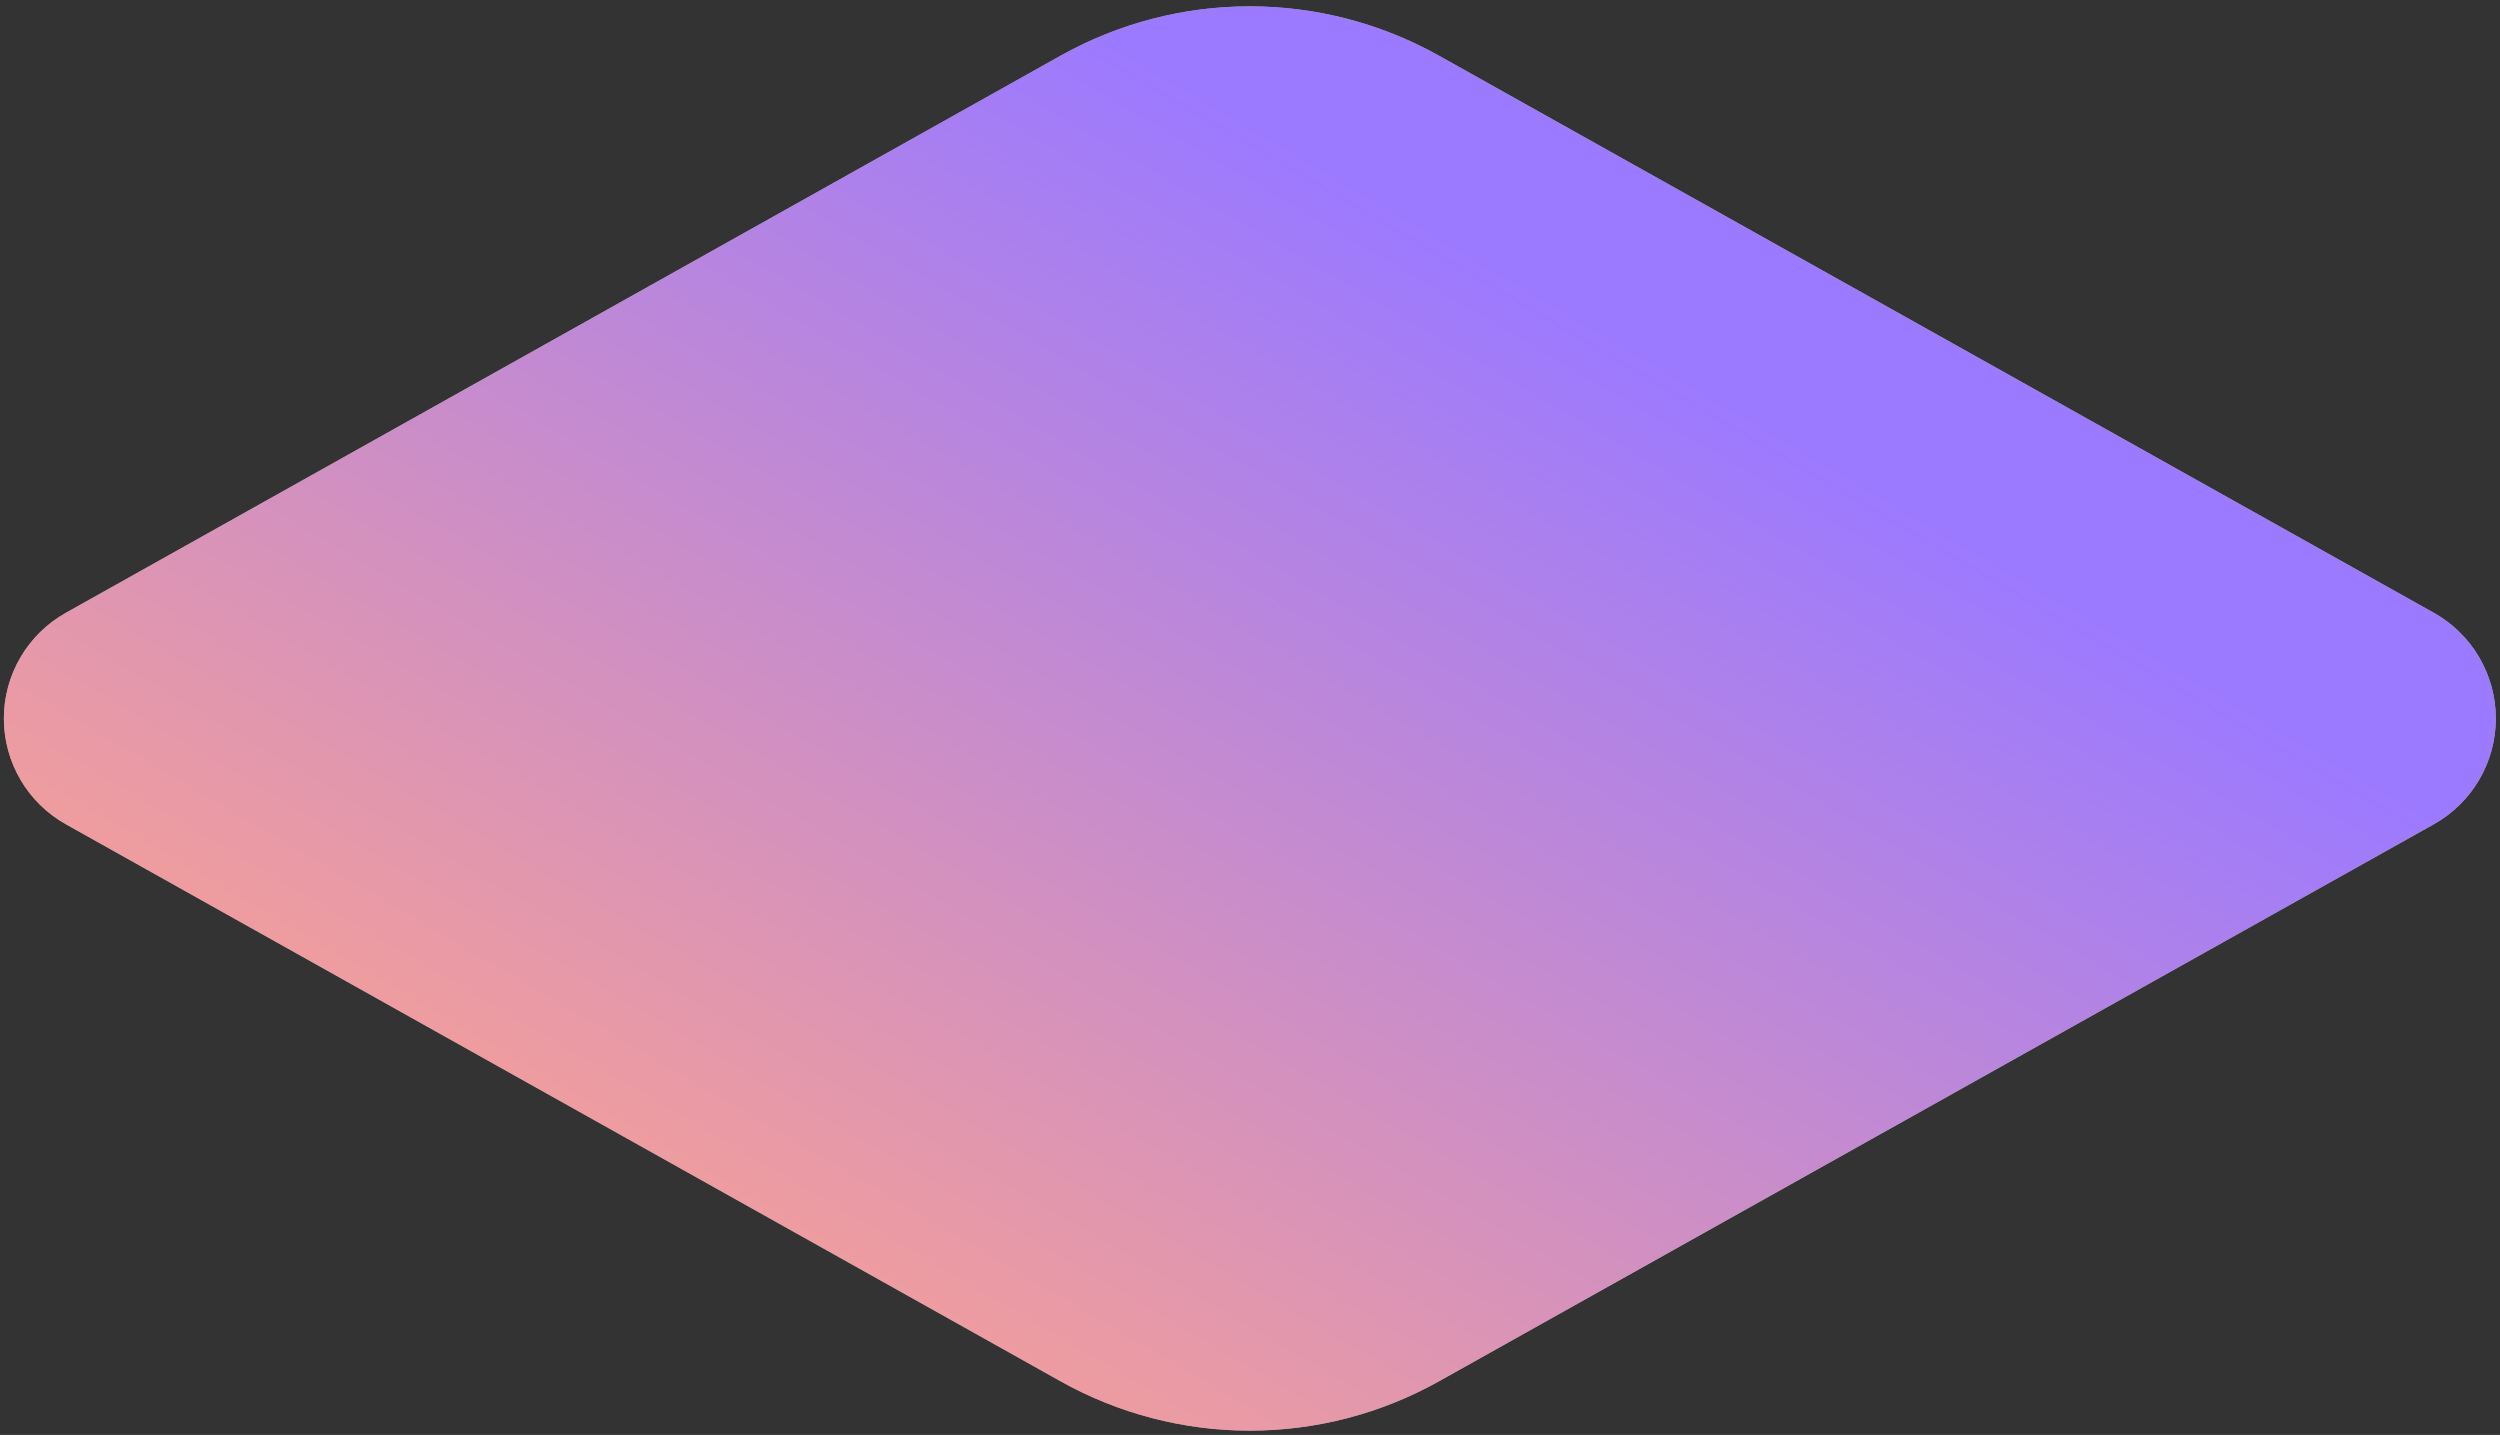
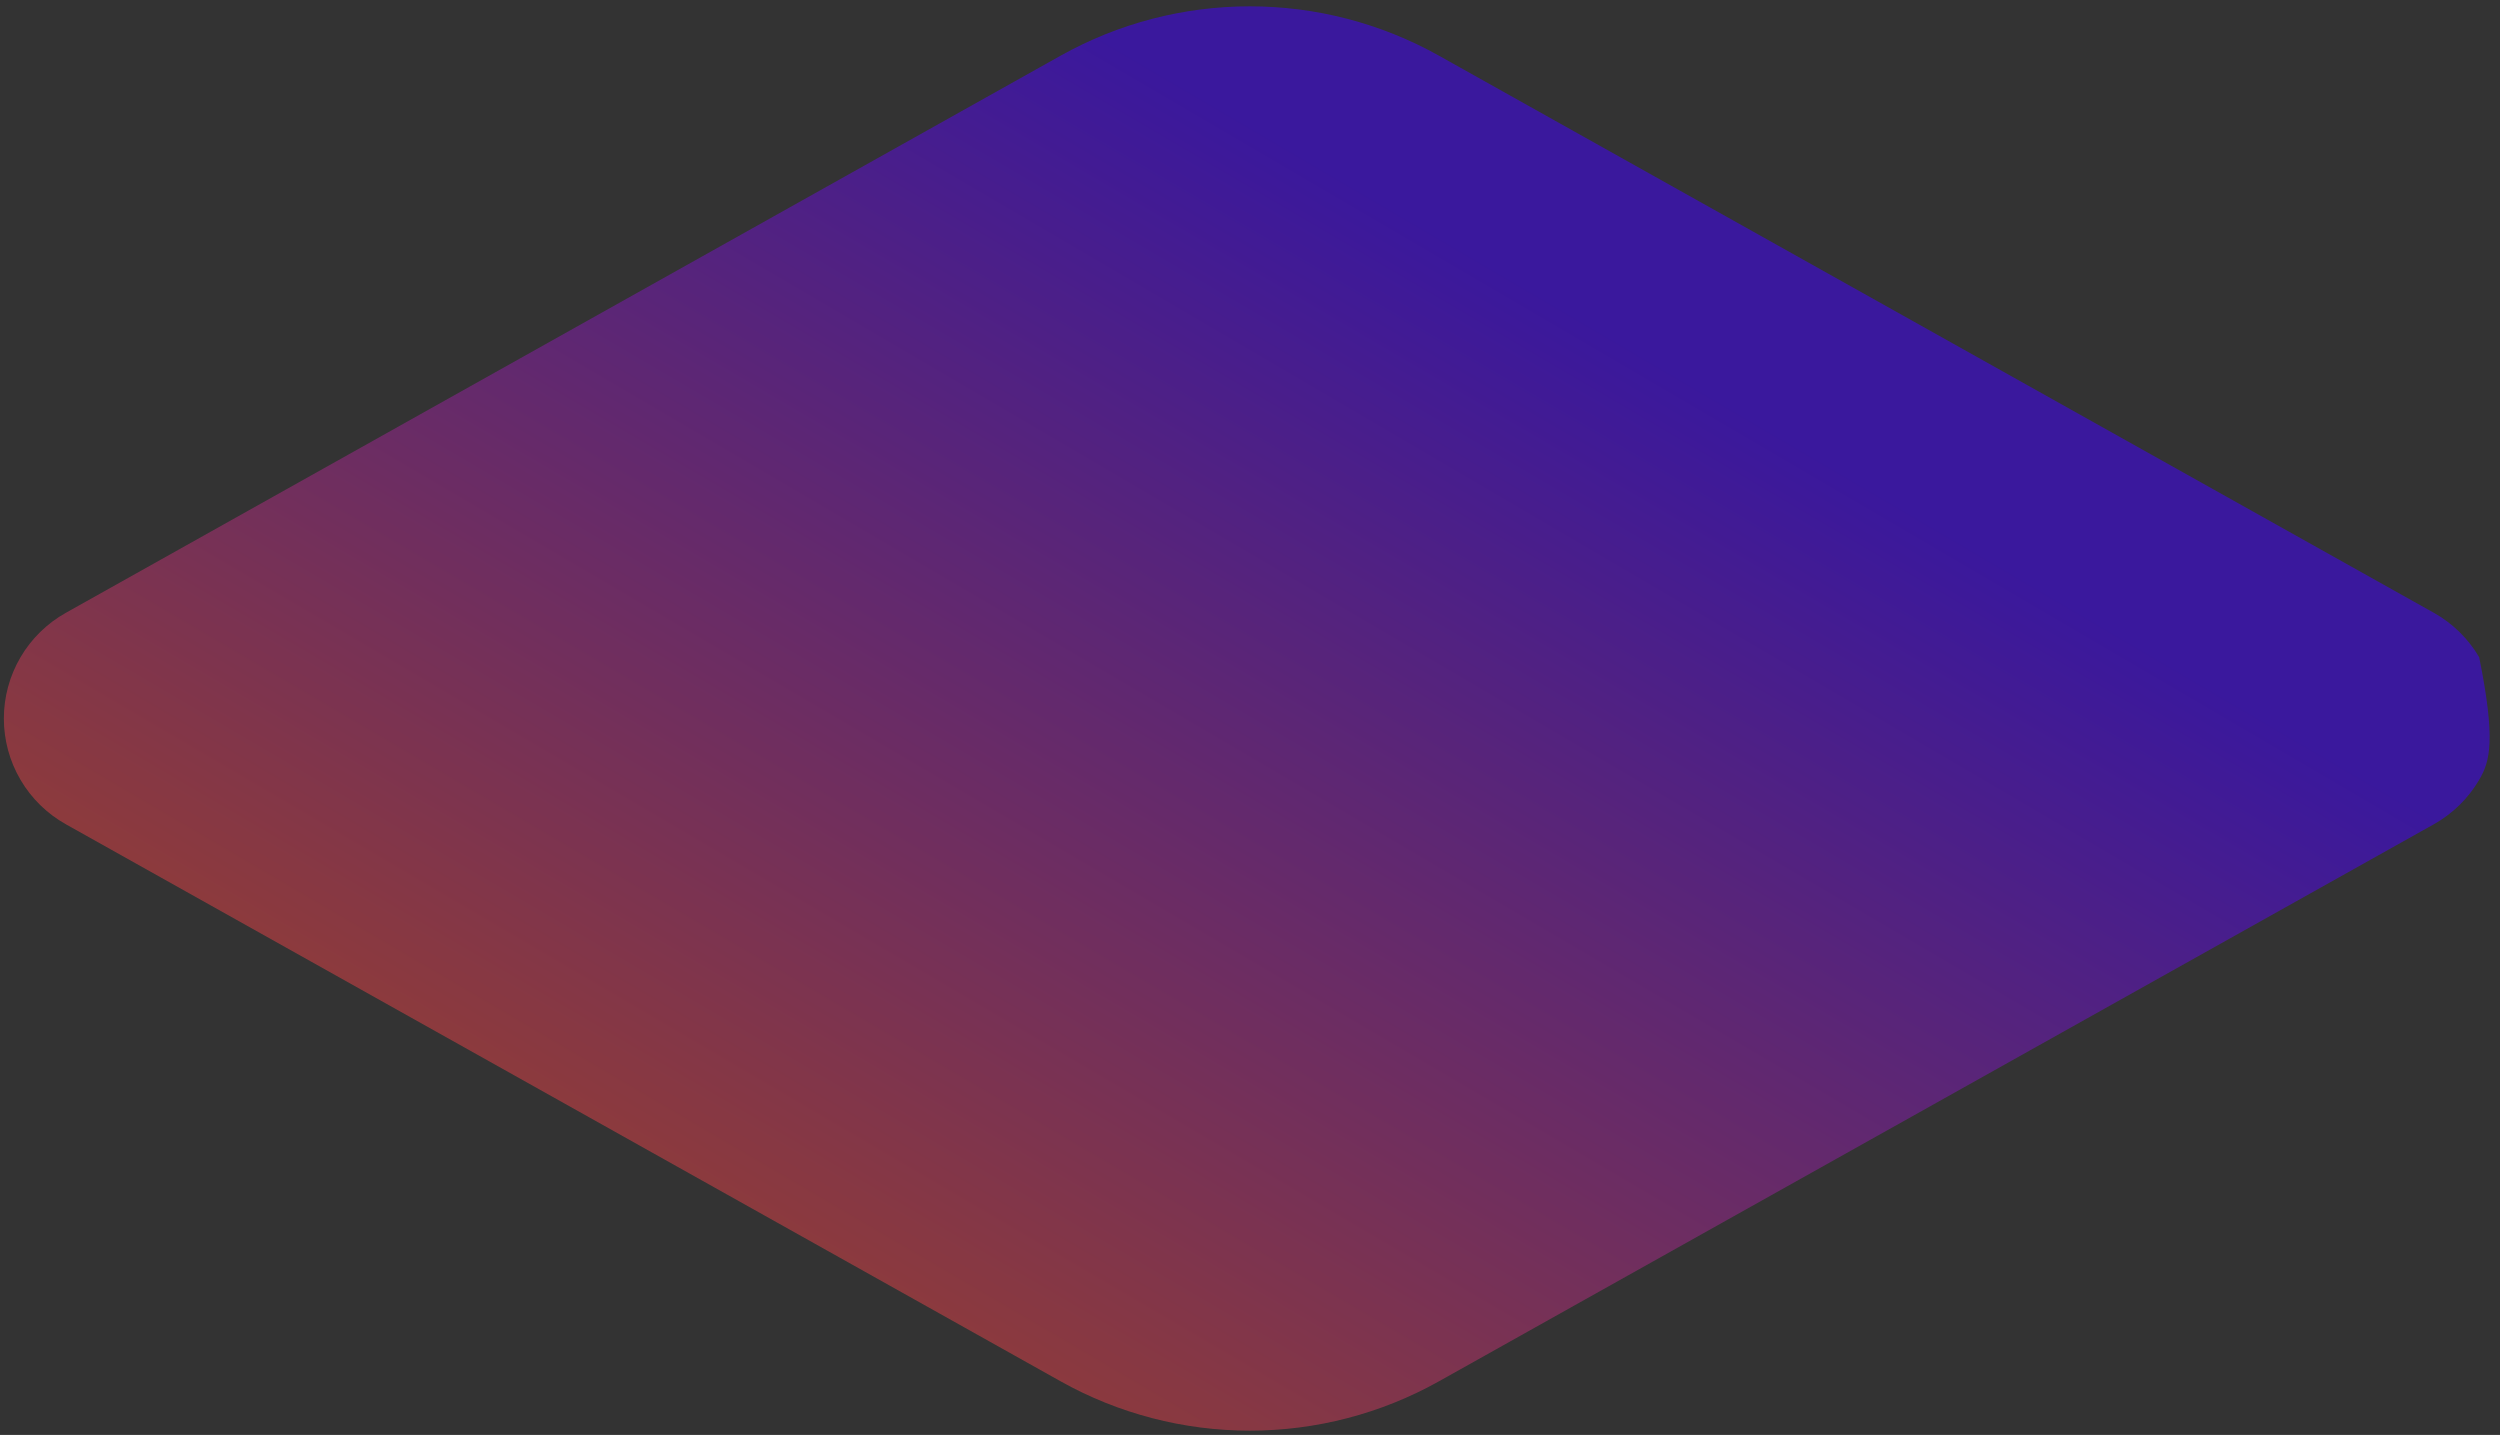
<svg xmlns="http://www.w3.org/2000/svg" width="392" height="225" viewBox="0 0 392 225" fill="none">
  <rect x="0" y="0" width="392" height="225" fill="#333333" stroke="none" />
-   <path fill-rule="evenodd" clip-rule="evenodd" d="M381.624 129.245L225.617 216.595C216.558 221.664 206.348 224.326 195.965 224.326C185.582 224.326 175.372 221.664 166.313 216.595L10.329 129.245C7.38 127.594 4.925 125.188 3.216 122.274C1.507 119.36 0.606 116.043 0.606 112.666C0.606 109.289 1.507 105.972 3.216 103.058C4.925 100.144 7.38 97.738 10.329 96.087L166.313 8.725C175.372 3.656 185.582 0.994 195.965 0.994C206.348 0.994 216.558 3.656 225.617 8.725L381.624 96.087C384.573 97.738 387.029 100.144 388.738 103.058C390.447 105.972 391.348 109.289 391.348 112.666C391.348 116.043 390.447 119.36 388.738 122.274C387.029 125.188 384.573 127.594 381.624 129.245Z" fill="white" />
-   <path fill-rule="evenodd" clip-rule="evenodd" d="M381.624 129.245L225.617 216.595C216.558 221.664 206.348 224.326 195.965 224.326C185.582 224.326 175.372 221.664 166.313 216.595L10.329 129.245C7.38 127.594 4.925 125.188 3.216 122.274C1.507 119.36 0.606 116.043 0.606 112.666C0.606 109.289 1.507 105.972 3.216 103.058C4.925 100.144 7.38 97.738 10.329 96.087L166.313 8.725C175.372 3.656 185.582 0.994 195.965 0.994C206.348 0.994 216.558 3.656 225.617 8.725L381.624 96.087C384.573 97.738 387.029 100.144 388.738 103.058C390.447 105.972 391.348 109.289 391.348 112.666C391.348 116.043 390.447 119.36 388.738 122.274C387.029 125.188 384.573 127.594 381.624 129.245Z" fill="url(#paint0_linear_120_503)" fill-opacity="0.52" />
+   <path fill-rule="evenodd" clip-rule="evenodd" d="M381.624 129.245L225.617 216.595C216.558 221.664 206.348 224.326 195.965 224.326C185.582 224.326 175.372 221.664 166.313 216.595L10.329 129.245C7.38 127.594 4.925 125.188 3.216 122.274C1.507 119.36 0.606 116.043 0.606 112.666C0.606 109.289 1.507 105.972 3.216 103.058C4.925 100.144 7.38 97.738 10.329 96.087L166.313 8.725C175.372 3.656 185.582 0.994 195.965 0.994C206.348 0.994 216.558 3.656 225.617 8.725L381.624 96.087C384.573 97.738 387.029 100.144 388.738 103.058C391.348 116.043 390.447 119.36 388.738 122.274C387.029 125.188 384.573 127.594 381.624 129.245Z" fill="url(#paint0_linear_120_503)" fill-opacity="0.52" />
  <defs>
    <linearGradient id="paint0_linear_120_503" x1="163.859" y1="0.994" x2="52.439" y2="191.12" gradientUnits="userSpaceOnUse">
      <stop stop-color="#4200FF" />
      <stop offset="1" stop-color="#FB4D27" />
    </linearGradient>
  </defs>
</svg>